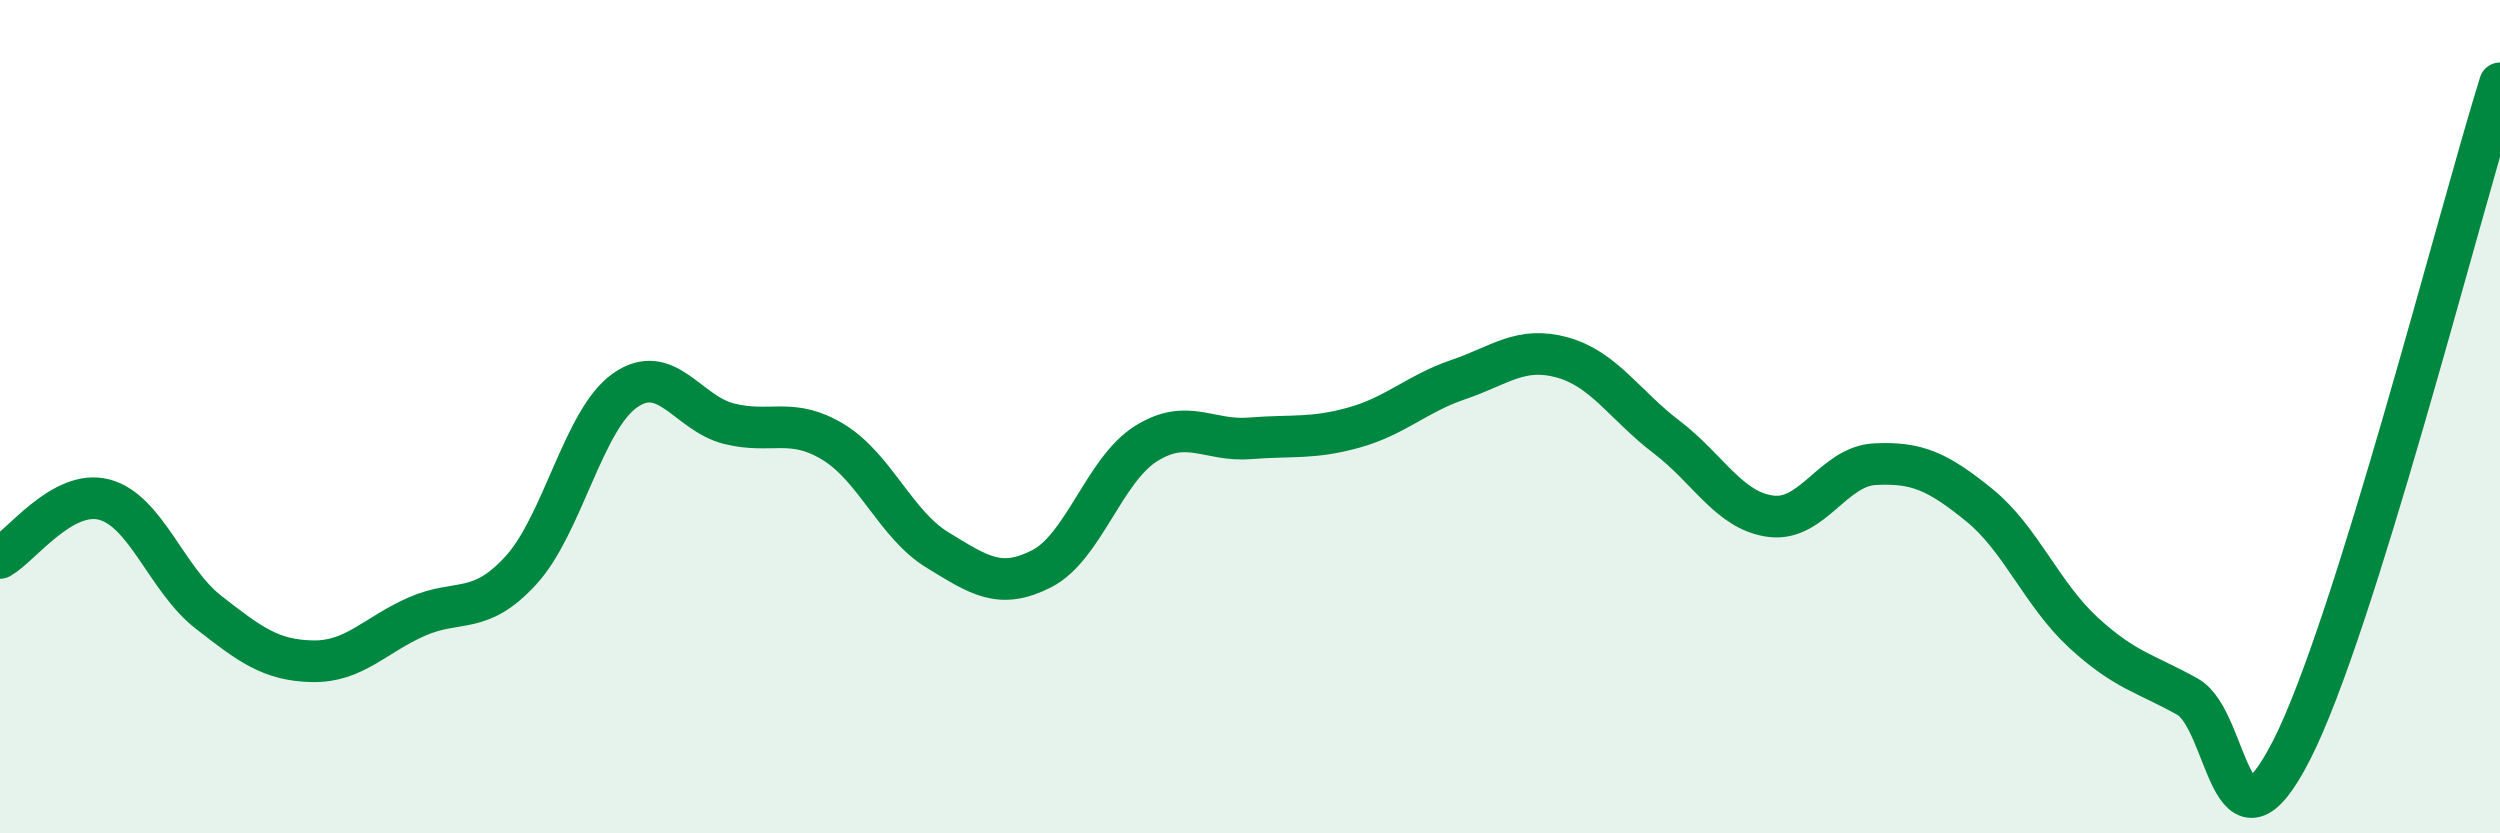
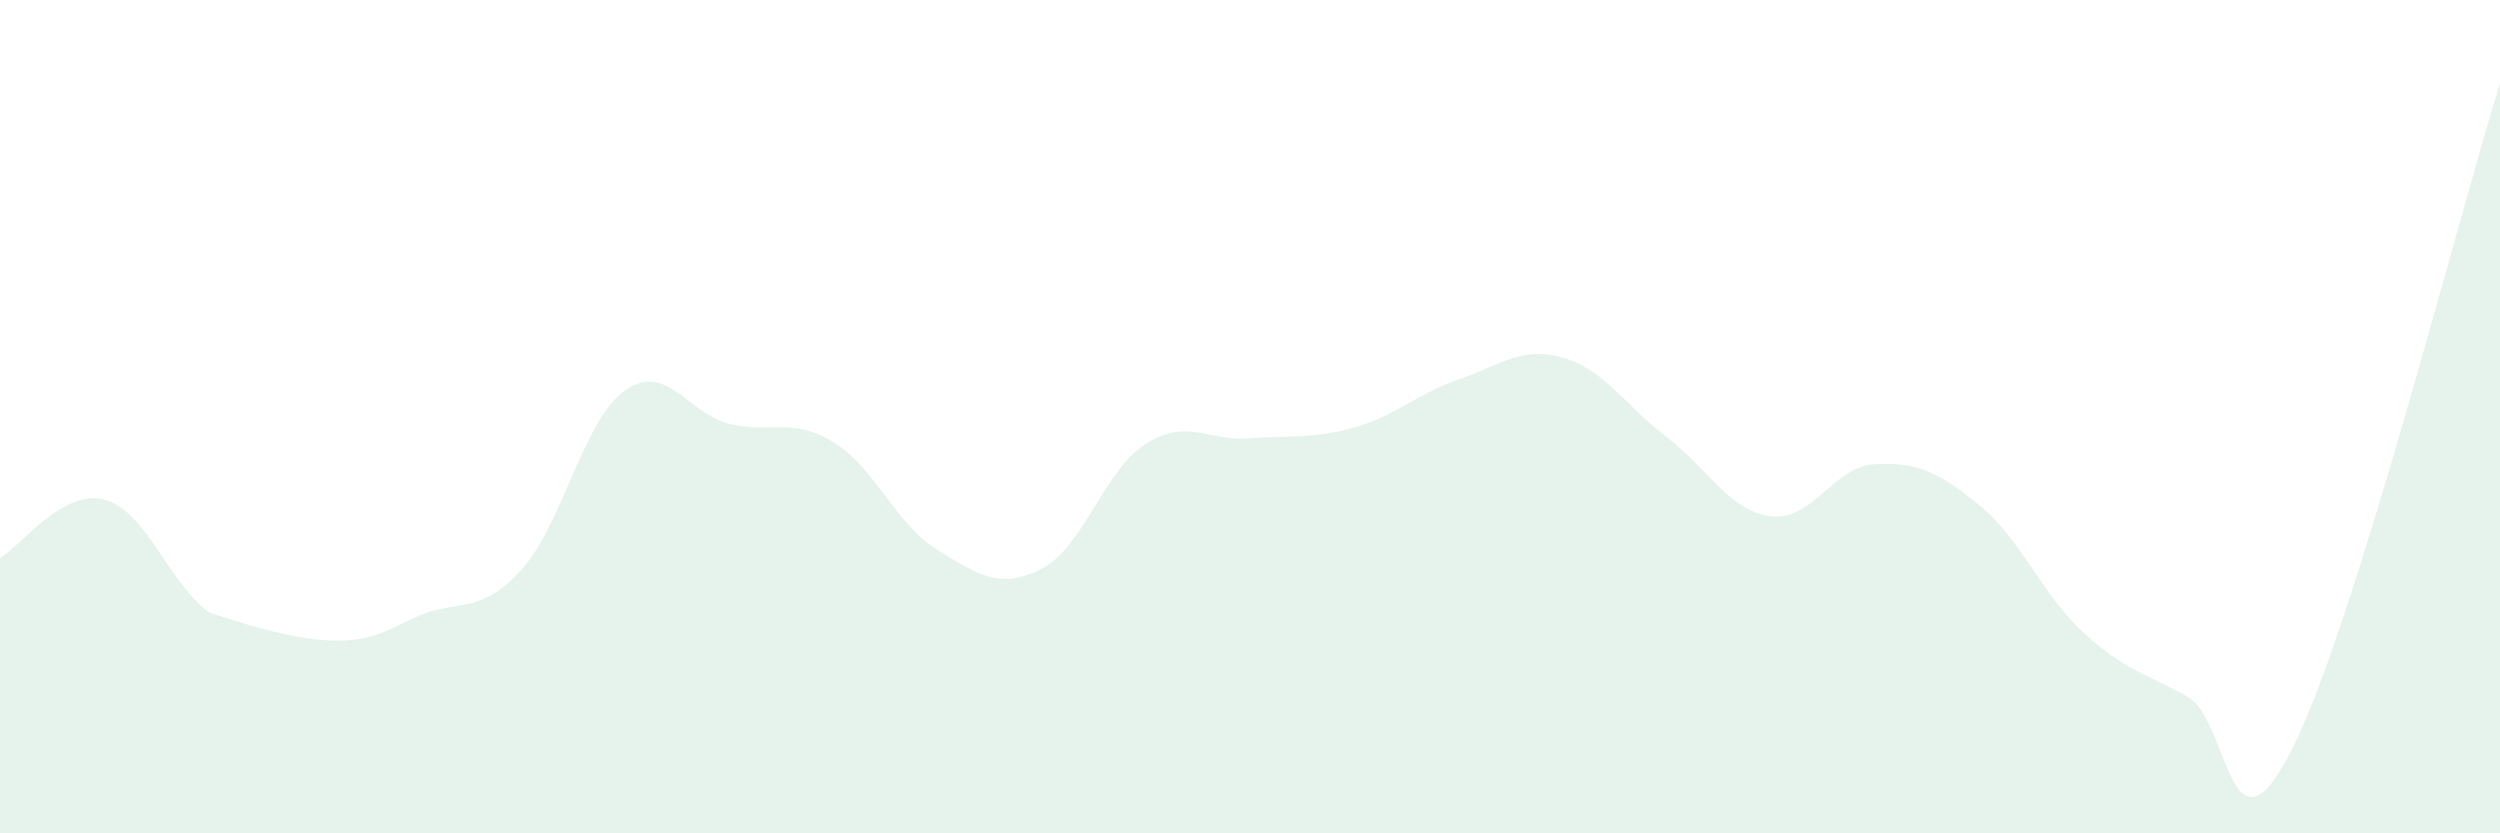
<svg xmlns="http://www.w3.org/2000/svg" width="60" height="20" viewBox="0 0 60 20">
-   <path d="M 0,13.39 C 0.5,13.11 1.5,11.73 2.5,11.99 C 3.5,12.25 4,13.91 5,14.69 C 6,15.47 6.5,15.85 7.5,15.87 C 8.5,15.89 9,15.24 10,14.8 C 11,14.36 11.5,14.78 12.5,13.69 C 13.5,12.6 14,10.07 15,9.37 C 16,8.67 16.5,9.92 17.5,10.17 C 18.5,10.42 19,10 20,10.61 C 21,11.22 21.5,12.59 22.5,13.2 C 23.5,13.81 24,14.16 25,13.65 C 26,13.14 26.5,11.28 27.5,10.65 C 28.5,10.02 29,10.6 30,10.52 C 31,10.44 31.5,10.54 32.5,10.26 C 33.5,9.98 34,9.45 35,9.11 C 36,8.77 36.5,8.3 37.5,8.58 C 38.5,8.86 39,9.73 40,10.49 C 41,11.25 41.5,12.26 42.5,12.39 C 43.5,12.52 44,11.19 45,11.14 C 46,11.09 46.5,11.31 47.5,12.12 C 48.5,12.93 49,14.26 50,15.18 C 51,16.1 51.5,16.16 52.5,16.72 C 53.5,17.28 53.5,20.94 55,18 C 56.5,15.06 59,5.2 60,2L60 20L0 20Z" fill="#008740" opacity="0.1" stroke-linecap="round" stroke-linejoin="round" />
-   <path d="M 0,13.39 C 0.5,13.11 1.5,11.73 2.5,11.99 C 3.5,12.25 4,13.91 5,14.69 C 6,15.47 6.5,15.85 7.5,15.87 C 8.5,15.89 9,15.24 10,14.8 C 11,14.36 11.5,14.78 12.5,13.69 C 13.5,12.6 14,10.07 15,9.37 C 16,8.67 16.5,9.92 17.5,10.17 C 18.5,10.42 19,10 20,10.61 C 21,11.22 21.5,12.59 22.5,13.2 C 23.5,13.81 24,14.16 25,13.65 C 26,13.14 26.5,11.28 27.5,10.65 C 28.5,10.02 29,10.6 30,10.52 C 31,10.44 31.5,10.54 32.5,10.26 C 33.5,9.98 34,9.45 35,9.11 C 36,8.77 36.5,8.3 37.5,8.58 C 38.5,8.86 39,9.73 40,10.49 C 41,11.25 41.5,12.26 42.5,12.39 C 43.5,12.52 44,11.19 45,11.14 C 46,11.09 46.5,11.31 47.5,12.12 C 48.5,12.93 49,14.26 50,15.18 C 51,16.1 51.5,16.16 52.5,16.72 C 53.5,17.28 53.5,20.94 55,18 C 56.5,15.06 59,5.2 60,2" stroke="#008740" stroke-width="1" fill="none" stroke-linecap="round" stroke-linejoin="round" />
+   <path d="M 0,13.39 C 0.5,13.11 1.5,11.73 2.5,11.99 C 3.5,12.25 4,13.91 5,14.69 C 8.5,15.89 9,15.24 10,14.8 C 11,14.36 11.5,14.78 12.5,13.69 C 13.5,12.6 14,10.07 15,9.37 C 16,8.67 16.5,9.92 17.5,10.17 C 18.5,10.42 19,10 20,10.61 C 21,11.22 21.5,12.59 22.5,13.2 C 23.5,13.81 24,14.16 25,13.65 C 26,13.14 26.5,11.28 27.5,10.65 C 28.5,10.02 29,10.6 30,10.52 C 31,10.44 31.5,10.54 32.5,10.26 C 33.5,9.98 34,9.45 35,9.11 C 36,8.77 36.5,8.3 37.5,8.58 C 38.5,8.86 39,9.73 40,10.49 C 41,11.25 41.5,12.26 42.5,12.39 C 43.5,12.52 44,11.19 45,11.14 C 46,11.09 46.5,11.31 47.5,12.12 C 48.5,12.93 49,14.26 50,15.18 C 51,16.1 51.5,16.16 52.5,16.72 C 53.5,17.28 53.5,20.94 55,18 C 56.5,15.06 59,5.2 60,2L60 20L0 20Z" fill="#008740" opacity="0.1" stroke-linecap="round" stroke-linejoin="round" />
</svg>